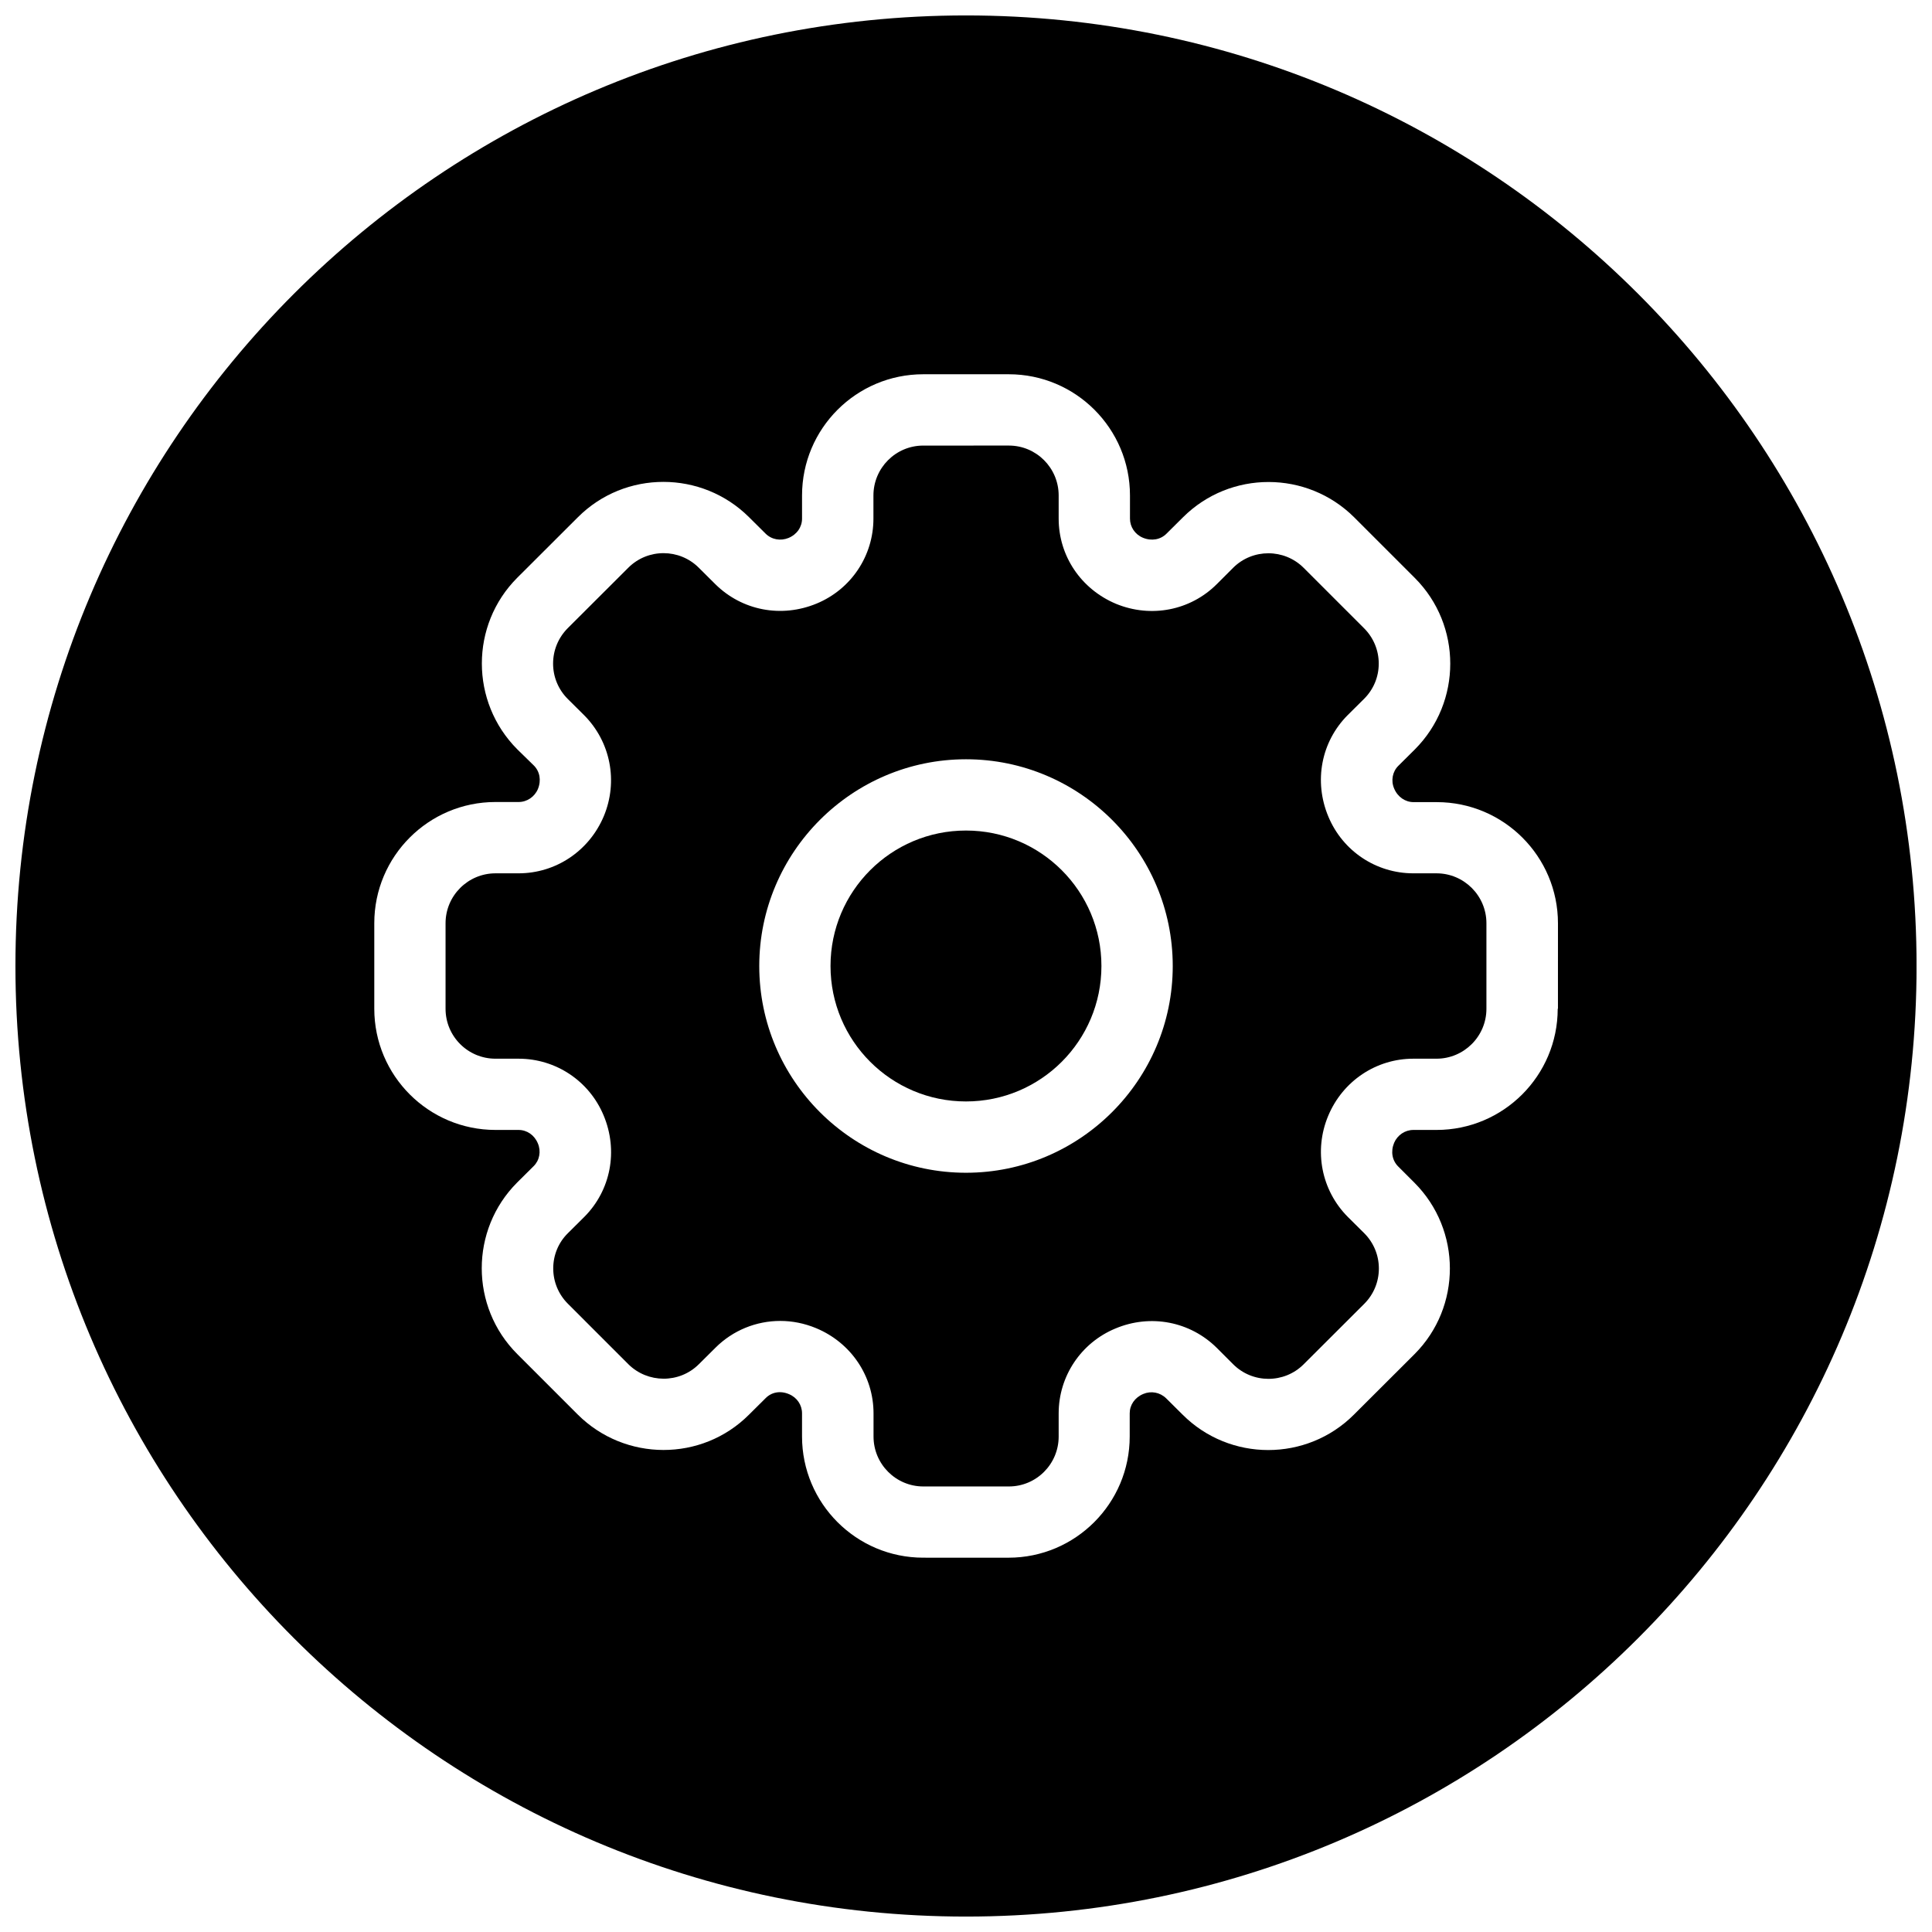
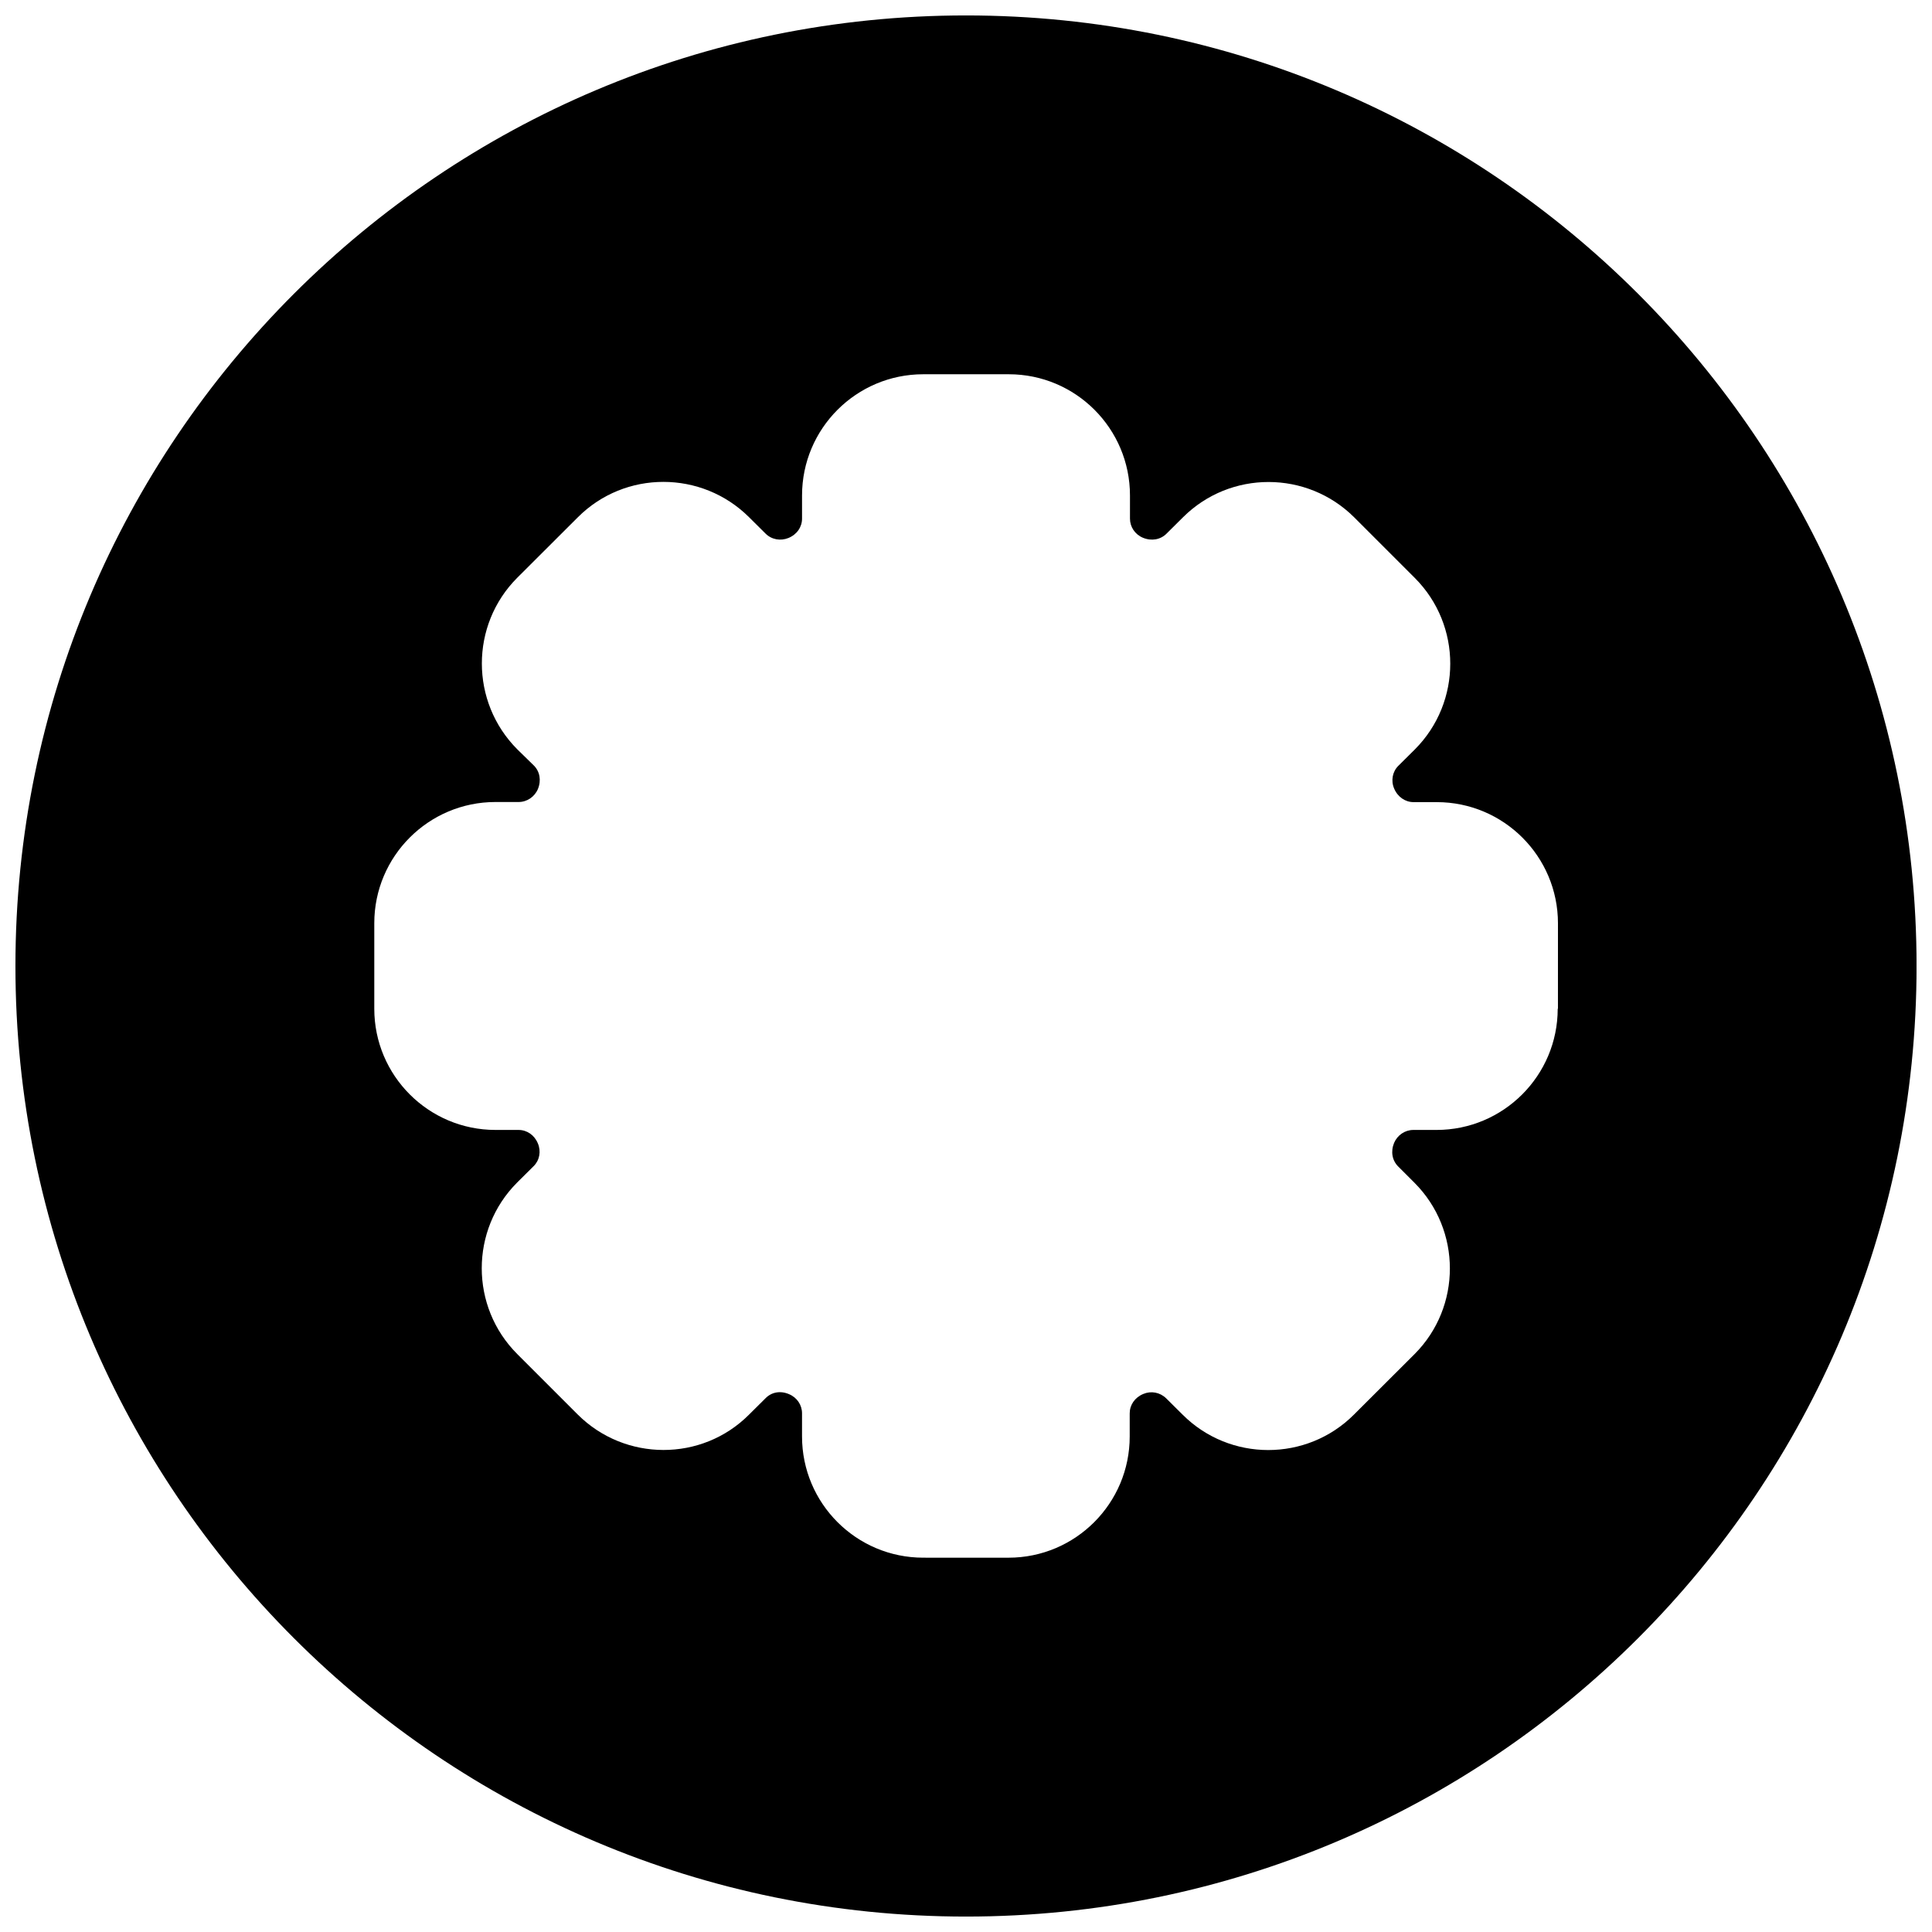
<svg xmlns="http://www.w3.org/2000/svg" width="800px" height="800px" version="1.1" viewBox="144 144 512 512">
  <defs>
    <clipPath id="a">
      <path d="m148.09 148.09h503.81v503.81h-503.81z" />
    </clipPath>
  </defs>
-   <path d="m524.69 375.44h-6.141c-9.855 0-18.703-5.887-22.516-15.02-3.938-9.383-1.891-19.867 5.102-26.891l4.375-4.344c2.488-2.488 3.871-5.793 3.871-9.32 0-3.527-1.387-6.863-3.871-9.352l-16.027-16.027c-5.133-5.133-13.539-5.164-18.703 0l-4.344 4.344c-6.988 6.957-17.379 9.004-26.668 5.195-9.32-3.906-15.211-12.723-15.211-22.578v-6.141c0-7.305-5.918-13.227-13.195-13.227l-22.699 0.004c-7.273 0-13.195 5.918-13.195 13.227v6.141c0 9.855-5.918 18.703-15.02 22.484-9.383 3.906-19.836 1.859-26.891-5.133l-4.344-4.32c-5.133-5.164-13.539-5.195-18.703-0.031l-16.059 16.027c-2.492 2.519-3.875 5.828-3.875 9.383 0 3.527 1.387 6.863 3.871 9.352l4.344 4.312c7.023 7.055 9.07 17.539 5.227 26.766-3.902 9.262-12.75 15.148-22.605 15.148h-6.109c-7.273 0-13.227 5.918-13.227 13.227v22.672c0 7.305 5.918 13.227 13.227 13.227h6.141c9.855 0 18.703 5.887 22.516 15.02 3.938 9.383 1.891 19.867-5.102 26.891l-4.375 4.344c-2.488 2.457-3.871 5.793-3.871 9.32 0 3.527 1.387 6.863 3.871 9.352l16.027 16.027c5.133 5.102 13.539 5.164 18.703 0l4.375-4.344c4.66-4.66 10.863-7.117 17.191-7.117 3.18 0 6.391 0.629 9.508 1.922 9.289 3.871 15.207 12.723 15.207 22.578v6.141c0 7.305 5.918 13.227 13.195 13.227h22.672c7.273 0 13.195-5.918 13.195-13.227v-6.141c0-9.855 5.918-18.703 15.02-22.484 9.352-3.938 19.836-1.859 26.891 5.133l4.312 4.312c5.133 5.164 13.539 5.195 18.703 0.031l16.059-16.027c2.488-2.488 3.871-5.824 3.871-9.352 0-3.527-1.387-6.863-3.871-9.352l-4.344-4.312c-7.023-7.055-9.07-17.539-5.227-26.766 3.871-9.289 12.754-15.176 22.578-15.176h6.141c7.273 0 13.227-5.918 13.227-13.227v-22.672c0-7.305-5.953-13.227-13.227-13.227zm-124.69 79.352c-30.195 0-54.789-24.562-54.789-54.789 0-30.195 24.594-54.789 54.789-54.789s54.789 24.59 54.789 54.789c0 30.195-24.594 54.789-54.789 54.789z" />
-   <path d="m435.89 400c0 19.824-16.07 35.895-35.895 35.895-19.828 0-35.898-16.07-35.898-35.895 0-19.828 16.07-35.898 35.898-35.898 19.824 0 35.895 16.07 35.895 35.898" />
  <g clip-path="url(#a)">
    <path d="m400 148.09c-139.12 0-251.91 112.79-251.91 251.91 0 139.11 112.79 251.91 251.91 251.91 139.11 0 251.91-112.79 251.91-251.91-0.004-139.12-112.79-251.91-251.91-251.91zm156.81 263.24c0 17.727-14.391 32.117-32.117 32.117h-6.141c-2.203 0-4.219 1.355-5.102 3.434-0.945 2.297-0.504 4.66 1.07 6.234l4.312 4.312c12.531 12.531 12.531 32.938 0.031 45.438l-16.059 16.027c-12.531 12.531-32.906 12.5-45.406 0l-4.344-4.312c-1.637-1.605-4-2.047-6.078-1.164-2.266 0.945-3.59 2.93-3.59 5.133v6.141c0 17.727-14.391 32.117-32.117 32.117l-22.605-0.004c-17.727 0-32.117-14.391-32.117-32.117v-6.141c0-2.203-1.324-4.188-3.434-5.07-2.332-1.008-4.66-0.535-6.234 1.07l-4.375 4.344c-12.5 12.531-32.875 12.469-45.406-0.031l-16.027-16.027c-12.531-12.531-12.531-32.906-0.031-45.438l4.375-4.344c1.574-1.543 2.016-3.938 1.133-6.016-0.914-2.234-2.898-3.586-5.133-3.586h-6.109c-17.727 0-32.117-14.391-32.117-32.117v-22.672c0-17.727 14.391-32.117 32.117-32.117h6.141c2.203 0 4.219-1.355 5.102-3.434 0.945-2.297 0.504-4.66-1.07-6.234l-4.379-4.281c-12.531-12.566-12.531-32.938-0.031-45.473l16.059-16.027c12.5-12.531 32.875-12.5 45.406 0l4.344 4.312c1.605 1.605 3.969 2.016 6.078 1.164 2.269-0.941 3.594-2.926 3.594-5.129v-6.141c0-17.727 14.391-32.117 32.117-32.117h22.672c17.727 0 32.117 14.391 32.117 32.117v6.141c0 2.203 1.324 4.188 3.434 5.07 2.297 0.945 4.66 0.504 6.234-1.07l4.375-4.344c12.531-12.5 32.875-12.469 45.406 0.031l16.027 16.027c12.531 12.531 12.531 32.906 0.031 45.438l-4.375 4.344c-1.574 1.543-2.016 3.938-1.133 6.016 0.945 2.266 2.961 3.621 5.164 3.621h6.141c17.727 0 32.117 14.391 32.117 32.117l-0.004 22.641z" />
  </g>
</svg>